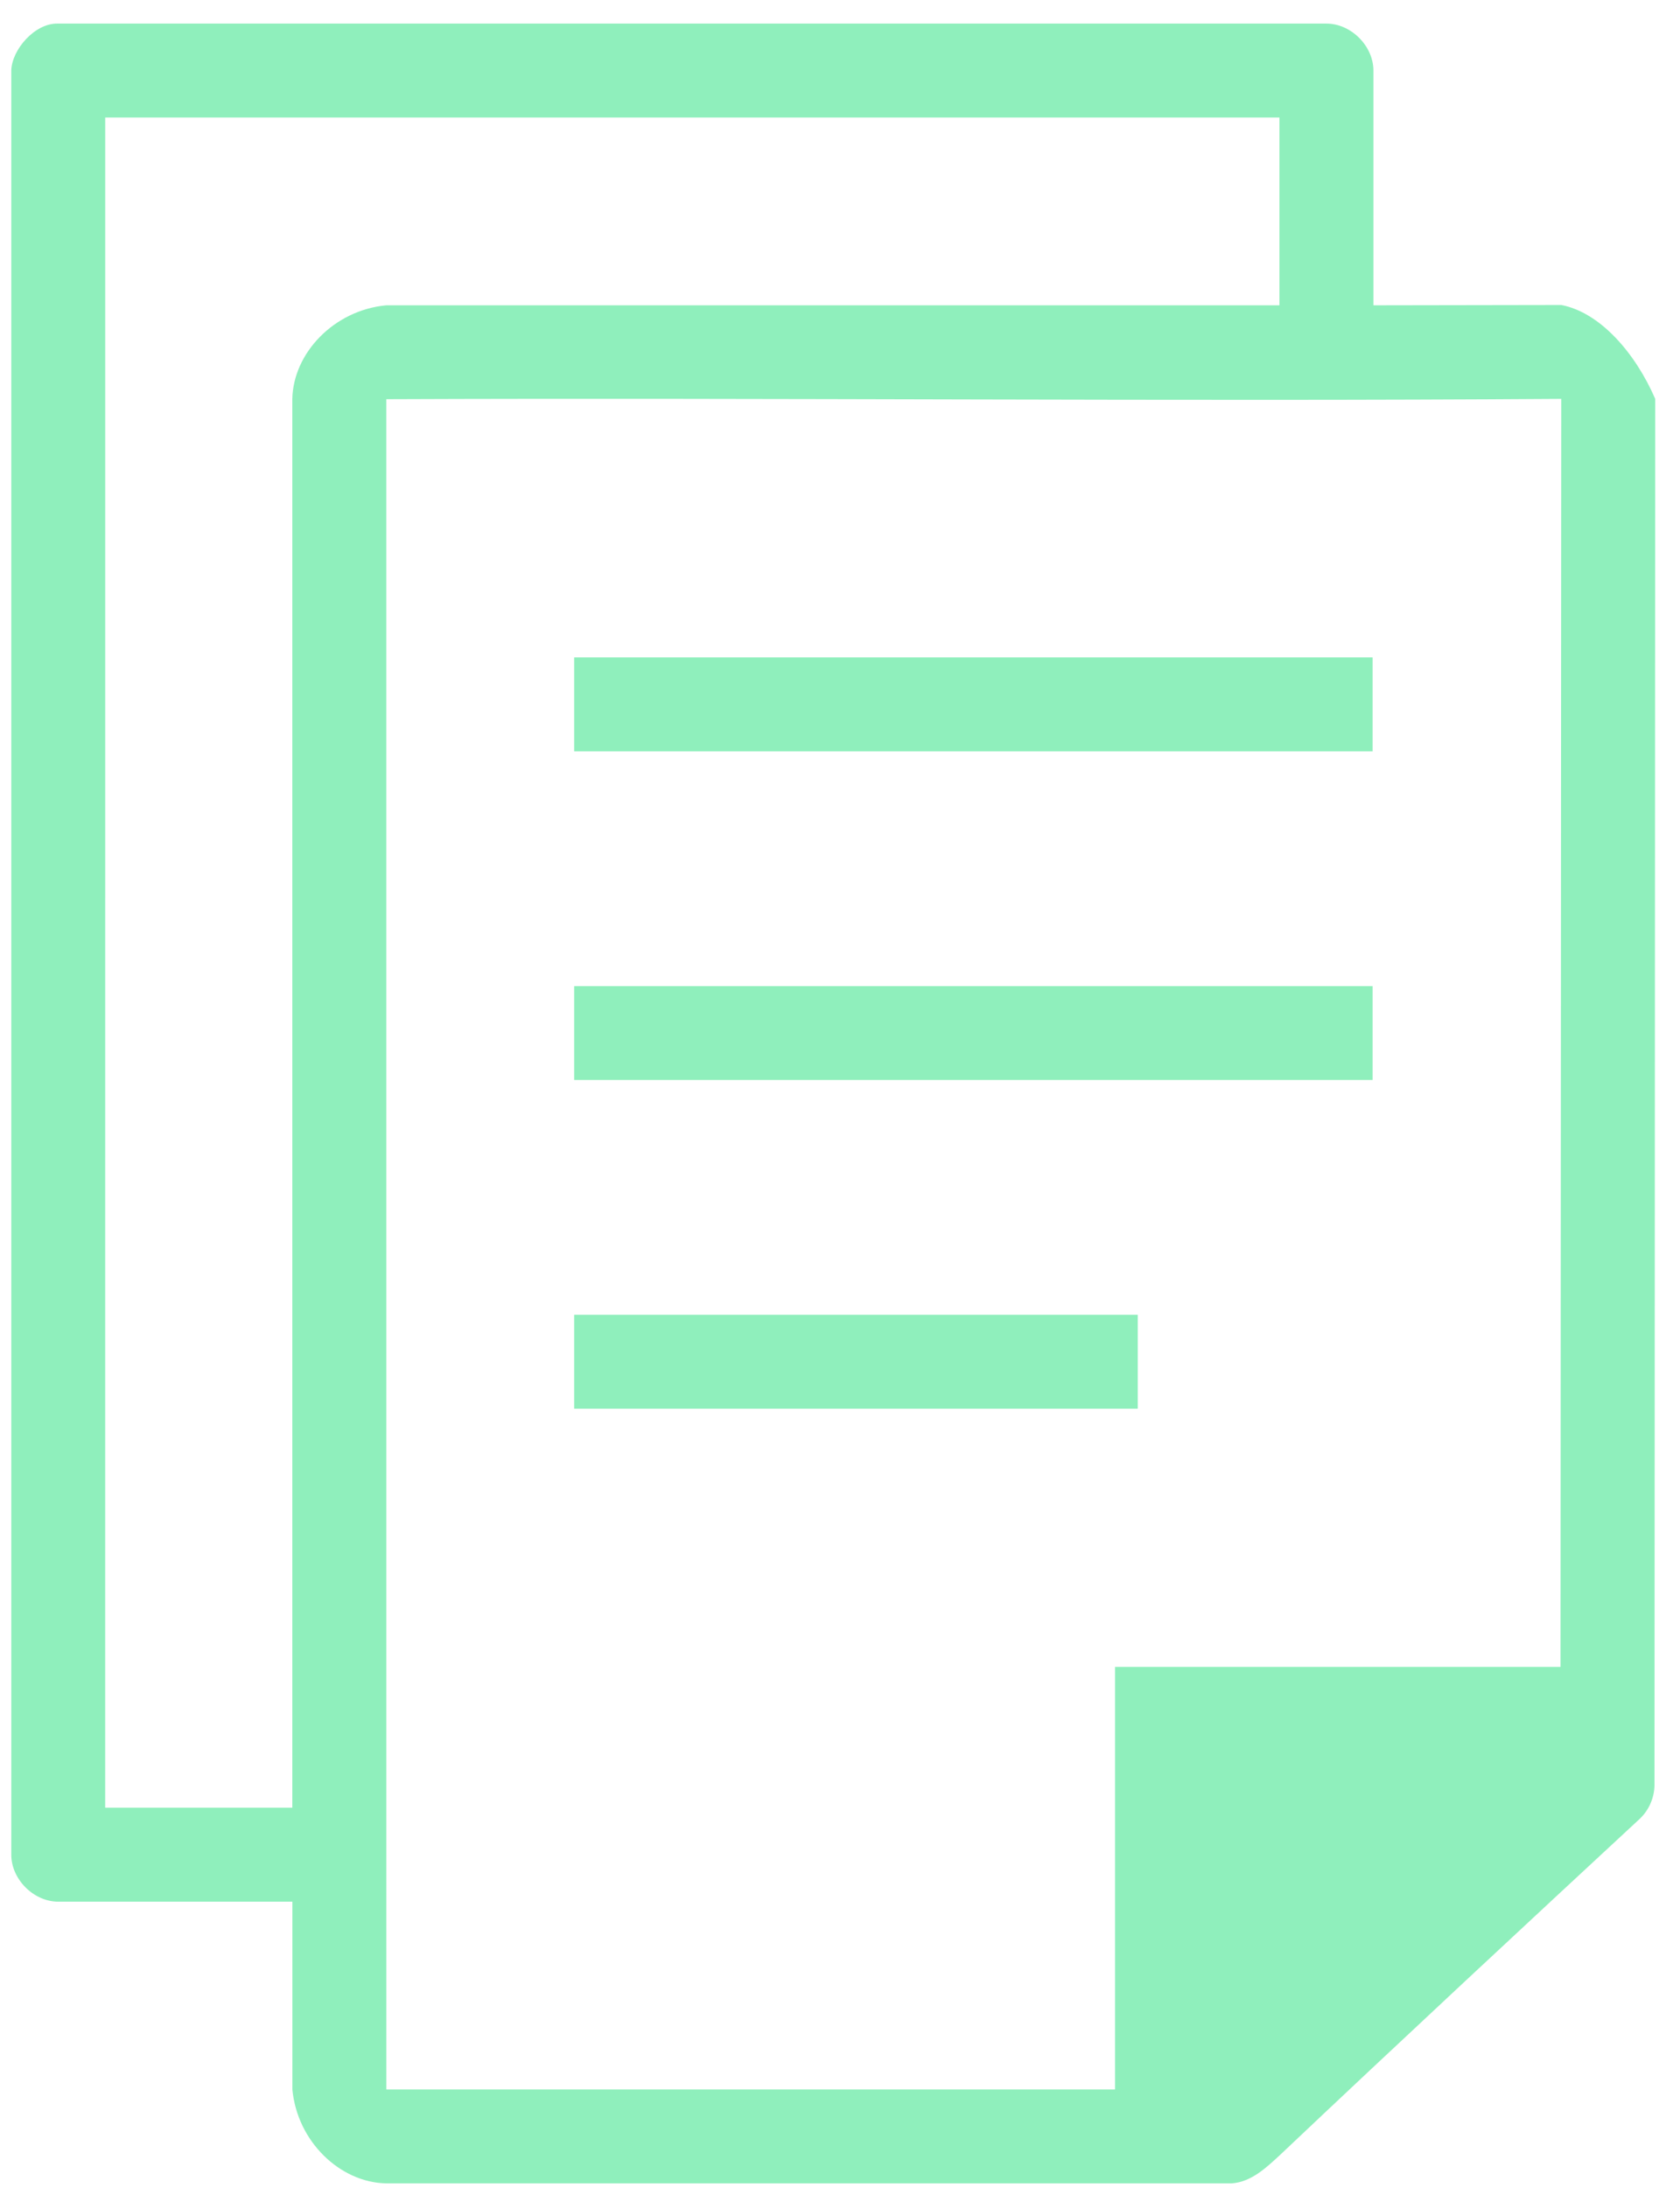
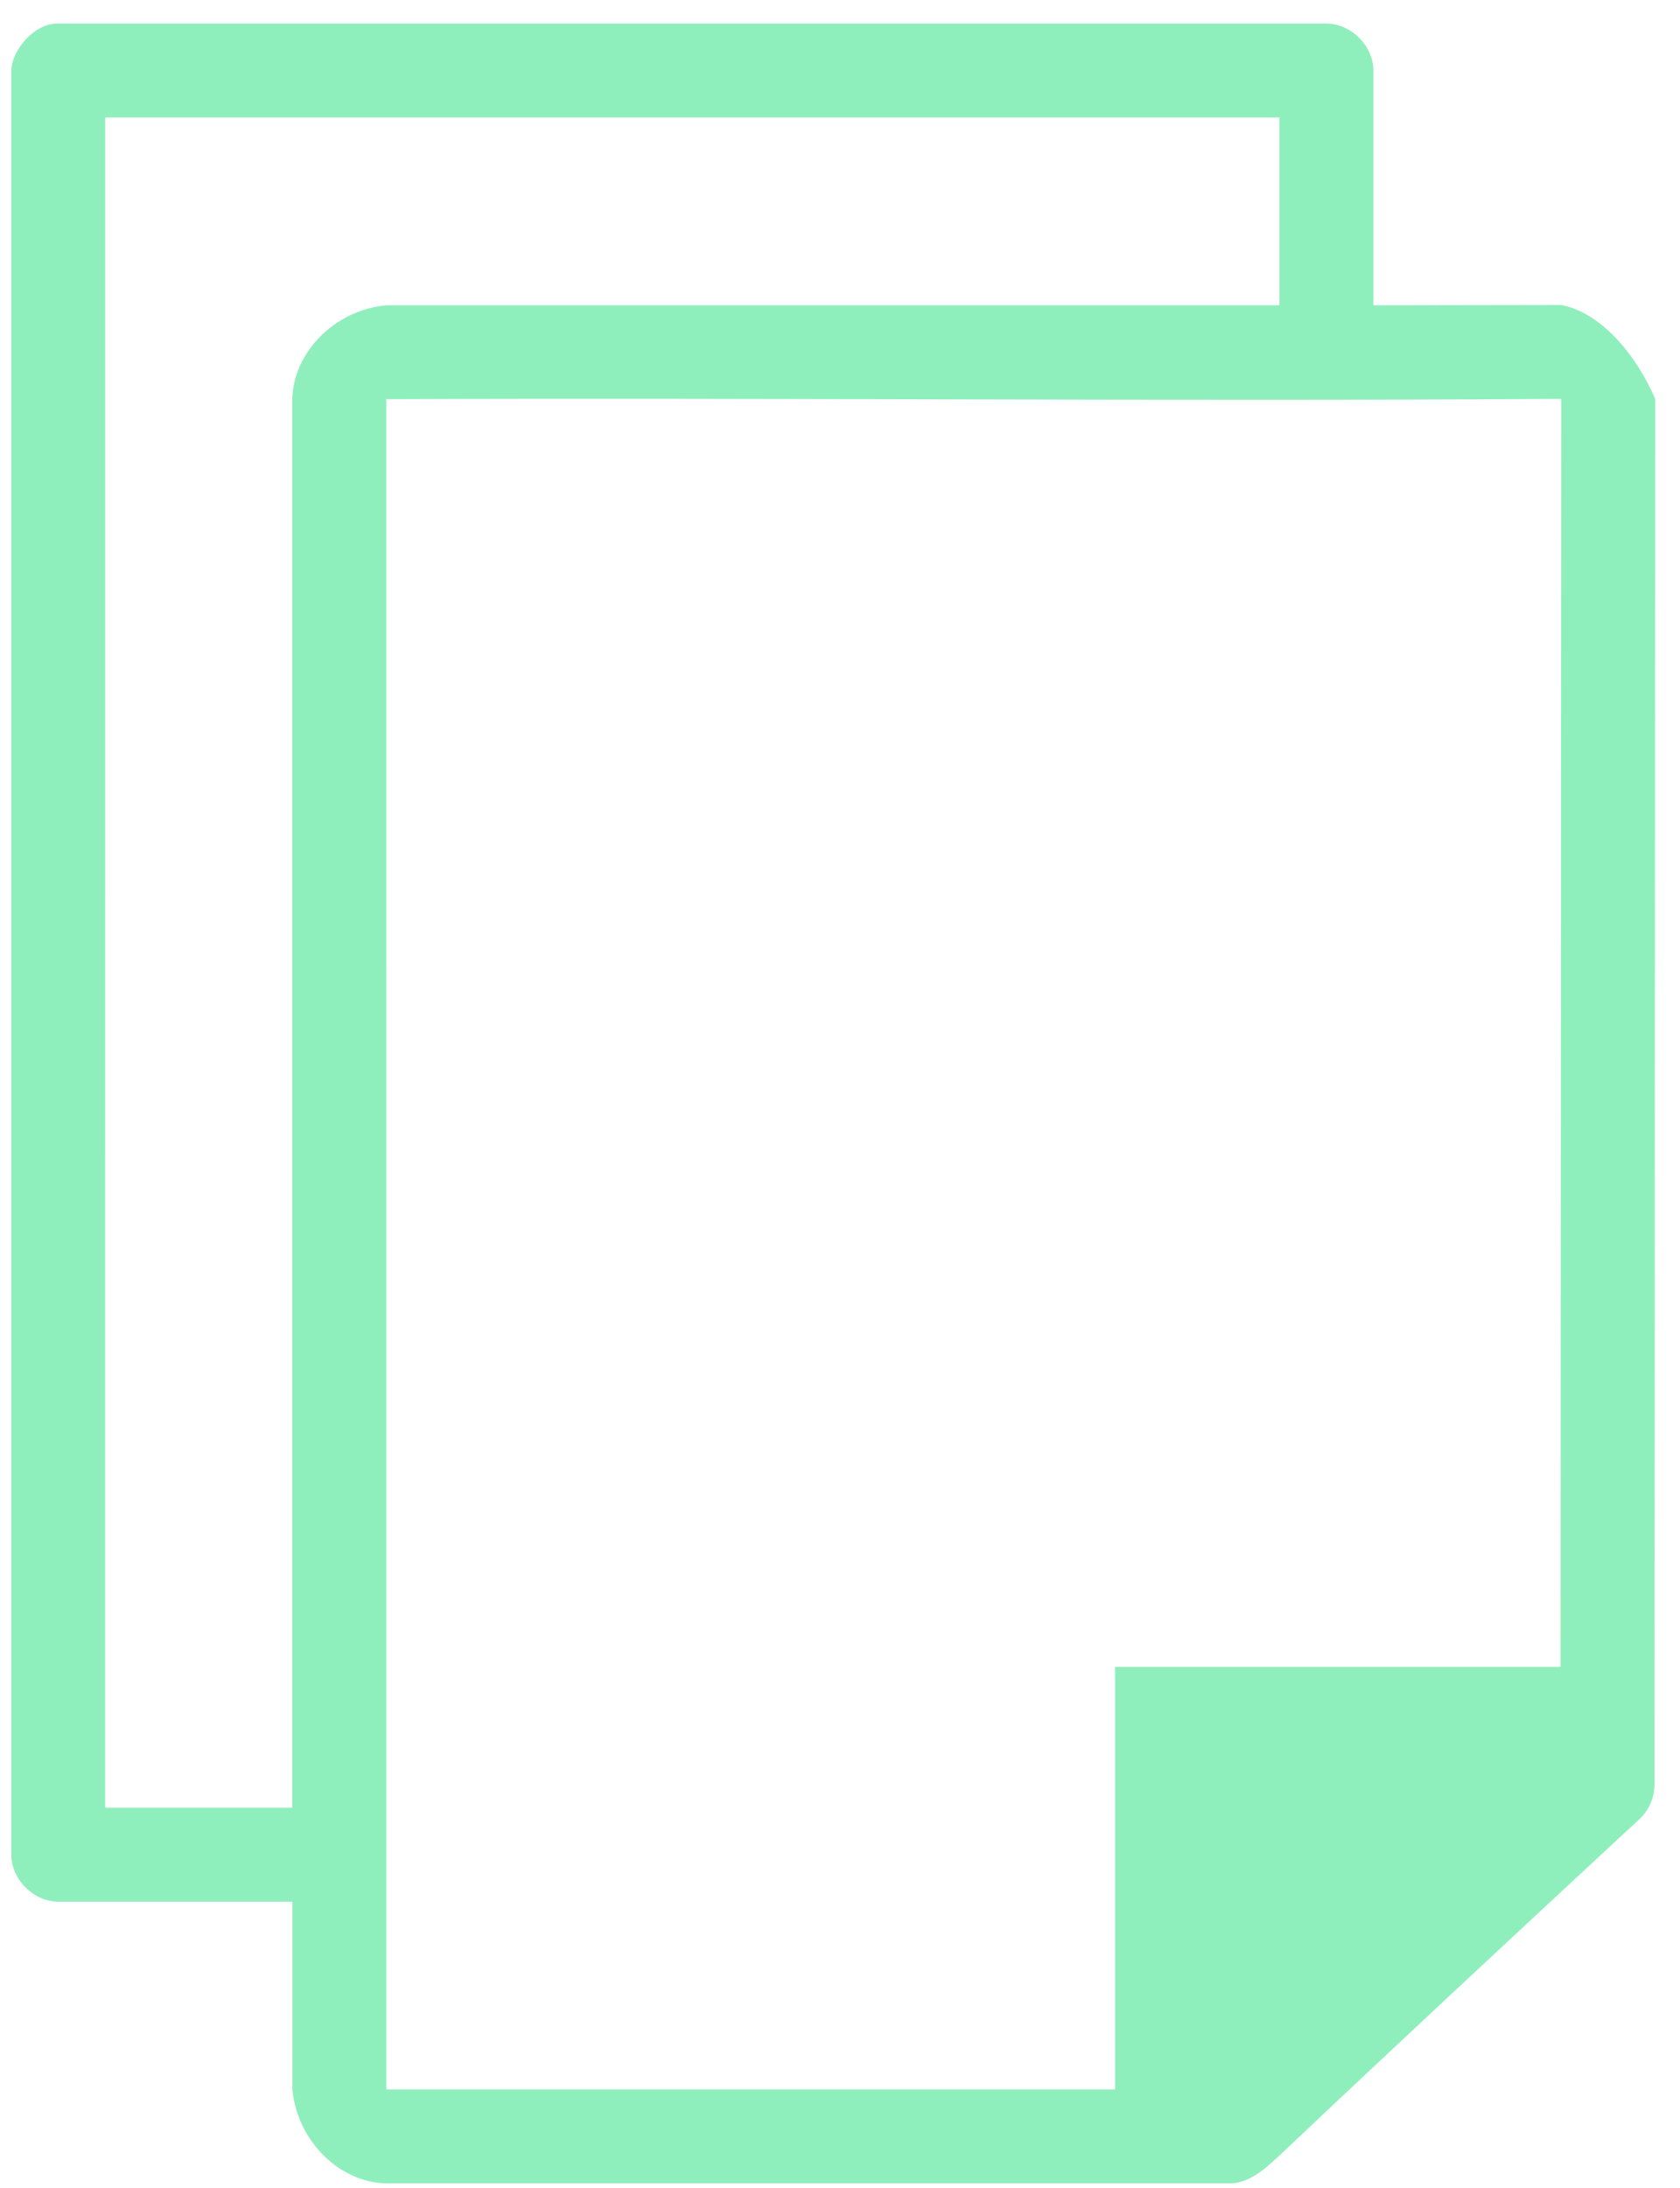
<svg xmlns="http://www.w3.org/2000/svg" fill="none" height="69" viewBox="0 0 53 69" width="53">
-   <path d="m.356 2.225v56.27c0 .775.706 1.481 1.482 1.481h7.386v5.923c.155 1.647 1.509 2.937 2.963 2.961h26.672c.629-.044 1.116-.523 1.505-.879 3.791-3.587 8.061-7.555 11.368-10.62.295-.278.466-.682.463-1.088l.023-43.693c-.626-1.445-1.738-2.727-2.963-2.961l-5.927.01v-7.404c0-.775-.706-1.481-1.482-1.481-13.939.001-28.09 0-40.037 0-.712-.01-1.435.819-1.453 1.48zm2.963 1.481h37.044v5.923h-28.178c-1.648.154-2.939 1.507-2.963 2.961v44.423h-5.904zm8.867 8.884c12.332-.05 24.795.075 37.068-.01l-.023 39.991h-14.054v13.327h-22.99zm5.927 8.144v2.962h25.19v-2.962zm0 10.366v2.962h25.19v-2.962zm0 10.366v2.961h17.781v-2.961z" fill="#8FEFBC" />
+   <path d="m.356 2.225v56.27c0 .775.706 1.481 1.482 1.481h7.386v5.923c.155 1.647 1.509 2.937 2.963 2.961h26.672c.629-.044 1.116-.523 1.505-.879 3.791-3.587 8.061-7.555 11.368-10.62.295-.278.466-.682.463-1.088l.023-43.693c-.626-1.445-1.738-2.727-2.963-2.961l-5.927.01v-7.404c0-.775-.706-1.481-1.482-1.481-13.939.001-28.09 0-40.037 0-.712-.01-1.435.819-1.453 1.48zm2.963 1.481h37.044v5.923h-28.178c-1.648.154-2.939 1.507-2.963 2.961v44.423h-5.904zm8.867 8.884c12.332-.05 24.795.075 37.068-.01l-.023 39.991h-14.054v13.327h-22.99m5.927 8.144v2.962h25.19v-2.962zm0 10.366v2.962h25.19v-2.962zm0 10.366v2.961h17.781v-2.961z" fill="#8FEFBC" />
</svg>